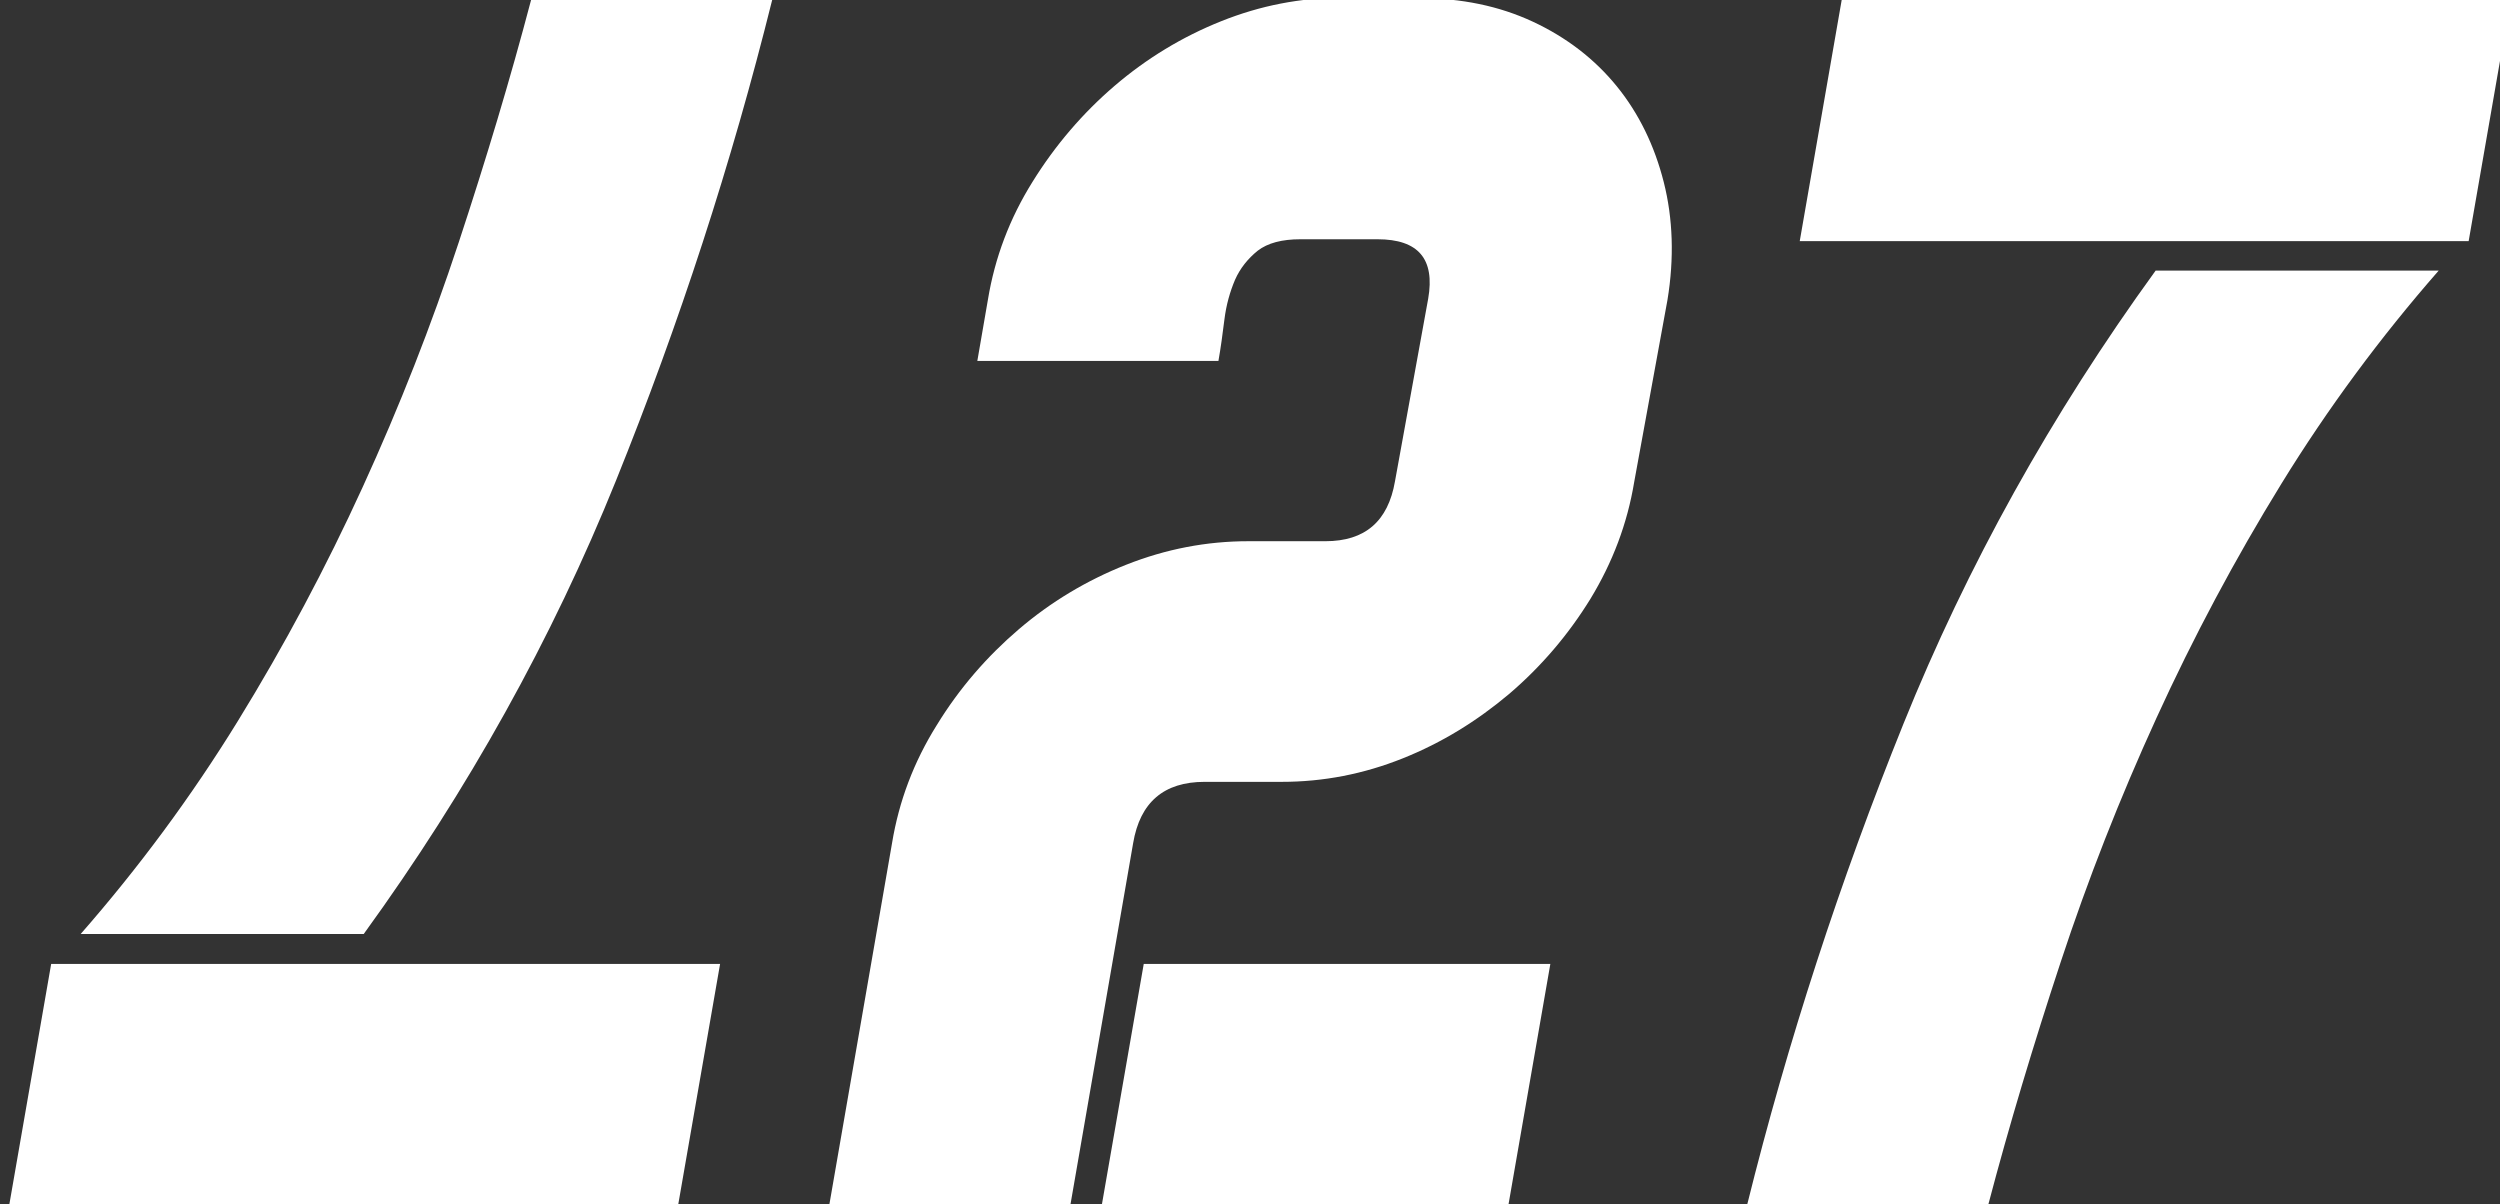
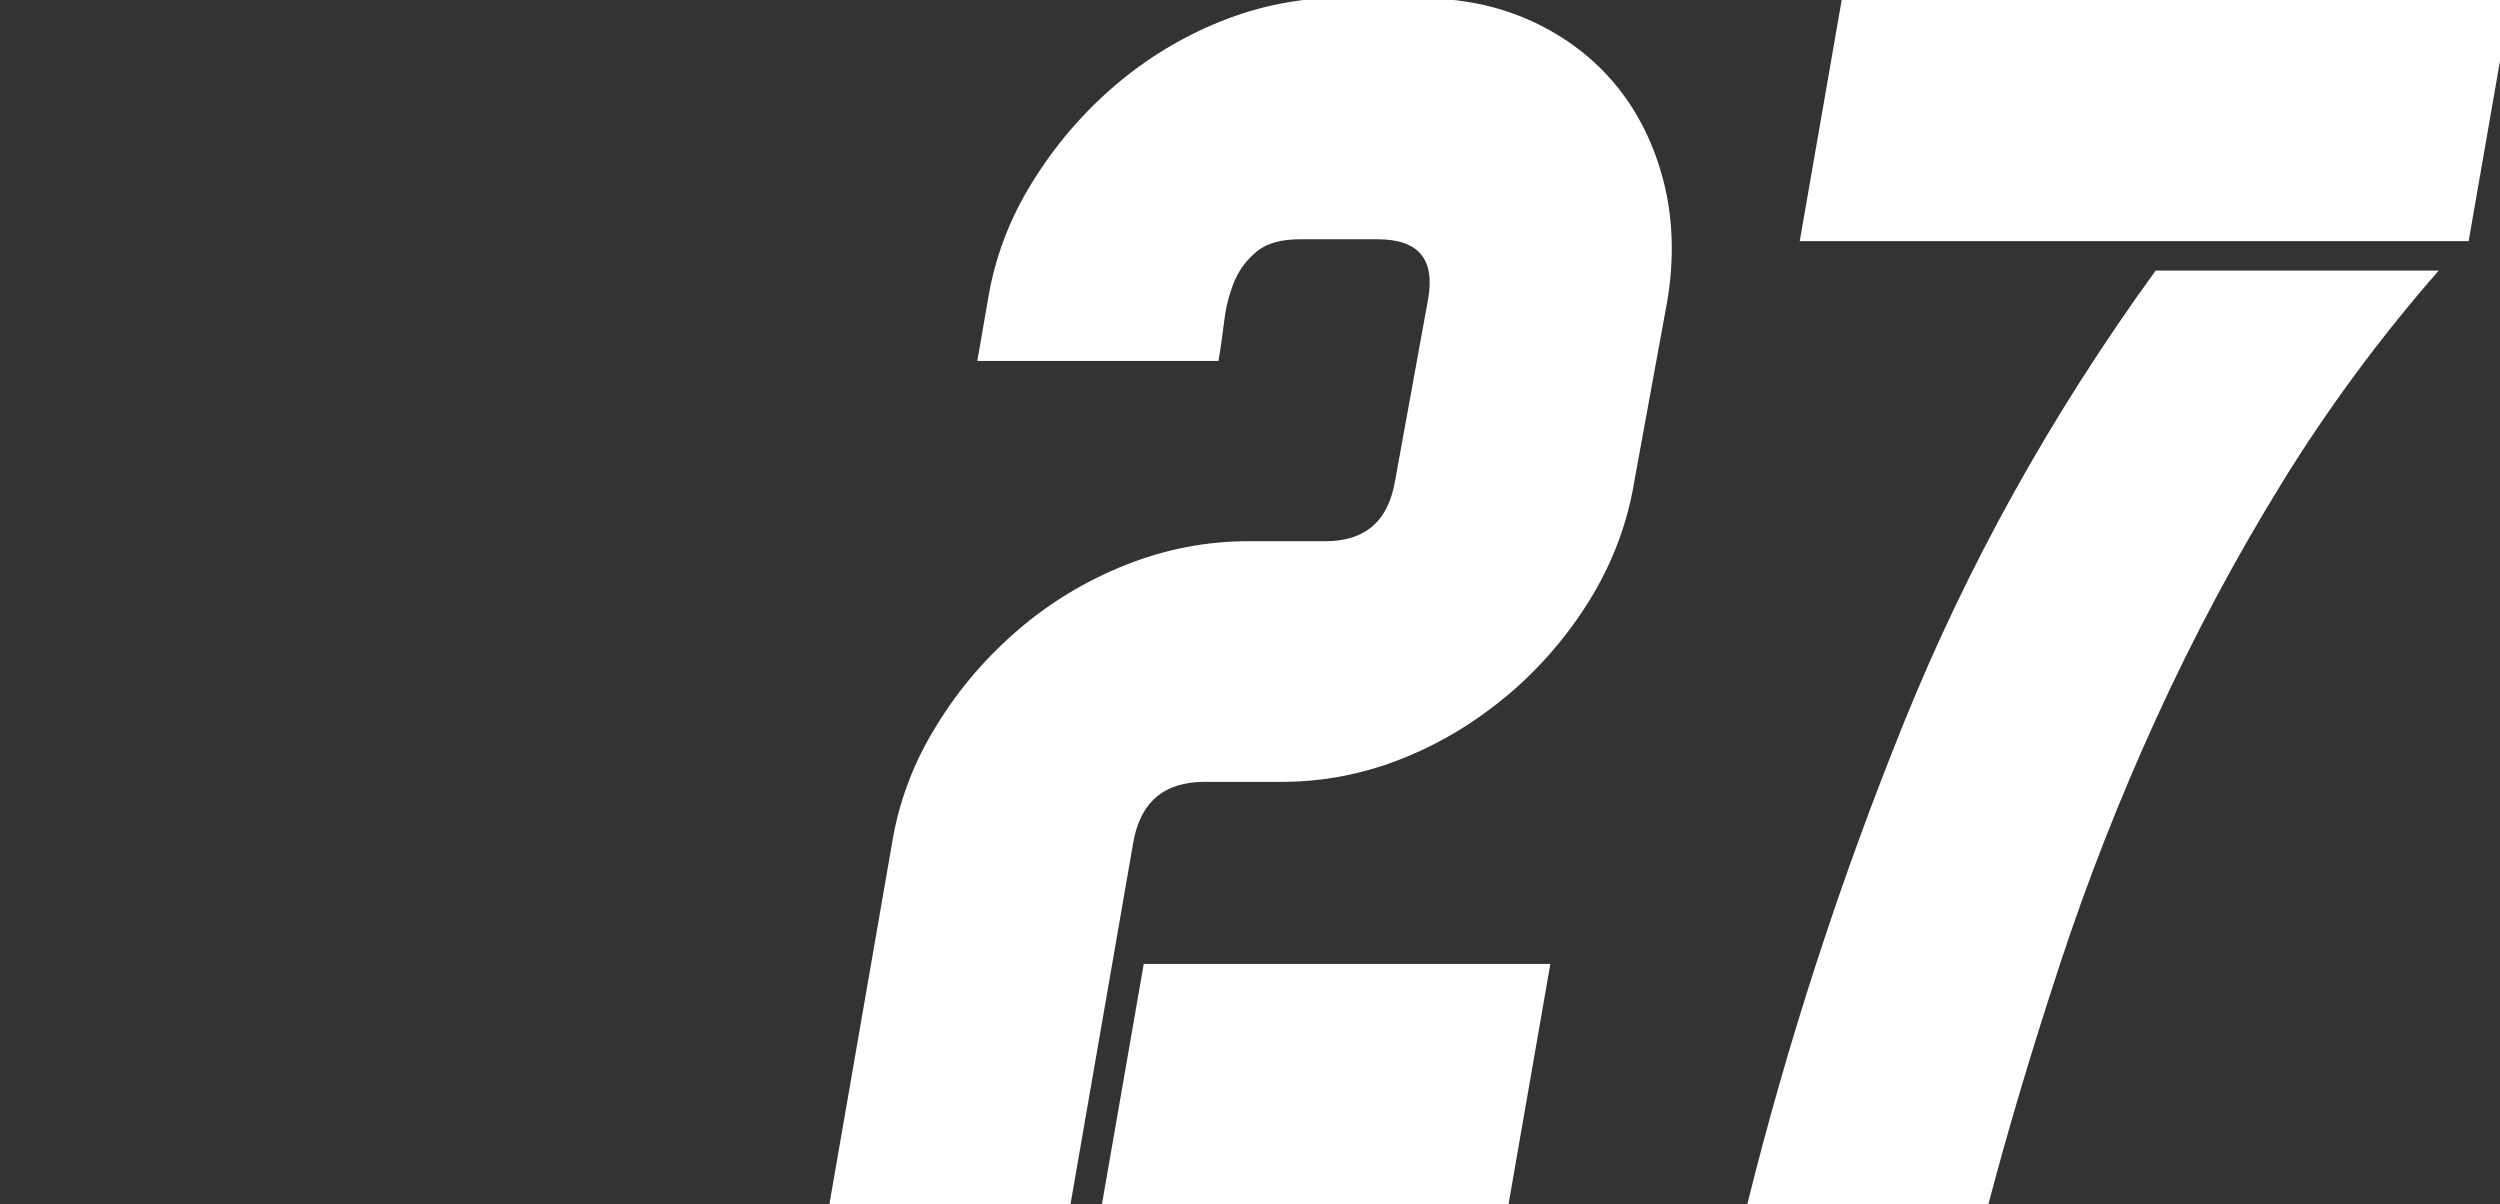
<svg xmlns="http://www.w3.org/2000/svg" version="1.1" id="Layer_1" x="0px" y="0px" viewBox="0 0 542.3 261.2" style="enable-background:new 0 0 542.3 261.2;" xml:space="preserve">
  <rect x="0" y="0" width="542.3" height="261.2" fill="#333333" stroke="none" />
  <style type="text/css">
	.st0{fill:#FFFFFF;}
</style>
  <g>
    <g>
      <path class="st0" d="M307.9-0.4c9.1,0,17.3,1.7,24.6,5.1c7.3,3.4,13.4,8.1,18.2,14c4.8,5.9,8.2,12.9,10.2,20.8s2.3,16.5,0.8,25.6    l-7.2,39.4c-1.5,9.1-4.7,17.5-9.5,25.4c-4.8,7.8-10.7,14.7-17.6,20.6c-7,5.9-14.6,10.6-23.1,14s-17.2,5.1-26.3,5.1h-16.7    c-8.8,0-14,4.4-15.5,13.3l-13.6,78.4h-52.3l13.6-78.4c1.5-9.1,4.7-17.6,9.7-25.6c4.9-8,10.9-14.9,17.8-20.8    c6.9-5.9,14.7-10.6,23.3-14s17.4-5.1,26.5-5.1h16.7c8.6,0,13.6-4.3,15.1-13l7.2-39.6c1.5-8.6-2.1-12.9-11-12.9h-16.7    c-4,0-7.1,0.8-9.3,2.5c-2.1,1.7-3.8,3.8-4.9,6.3c-1.1,2.6-1.9,5.4-2.3,8.6c-0.4,3.2-0.8,6.2-1.3,9H212l2.3-13.3    c1.5-9.1,4.7-17.6,9.7-25.6c4.9-7.9,10.9-14.9,17.8-20.8c6.9-5.9,14.6-10.6,23.1-14s17.2-5.1,26.3-5.1L307.9-0.4L307.9-0.4z     M336.3,209.1l-9.1,52.3H239l9.1-52.3L336.3,209.1L336.3,209.1z" />
      <path class="st0" d="M529,58.7c-12.6,14.4-24,29.8-34.1,46.2s-19.1,33.3-27.1,50.8s-14.9,35.1-20.8,53s-11.2,35.5-15.7,52.6H379    c8.8-35.4,20.1-70.1,33.9-104.3s32-67,54.7-98.3L529,58.7L529,58.7z M390.4,52.3L399.5,0h145.1l-9.1,52.3H390.4z" />
-       <path class="st0" d="M17.5,202.6c12.6-14.4,24-29.8,34.1-46.2s19.1-33.3,27.1-50.8s14.9-35.1,20.8-53S110.7,17.1,115.2,0h52.3    c-8.8,35.4-20.1,70.1-33.9,104.3c-13.8,34.2-32,67-54.7,98.3H17.5z M156.2,209.1l-9.1,52.3H2l9.1-52.3L156.2,209.1L156.2,209.1z" />
    </g>
  </g>
</svg>